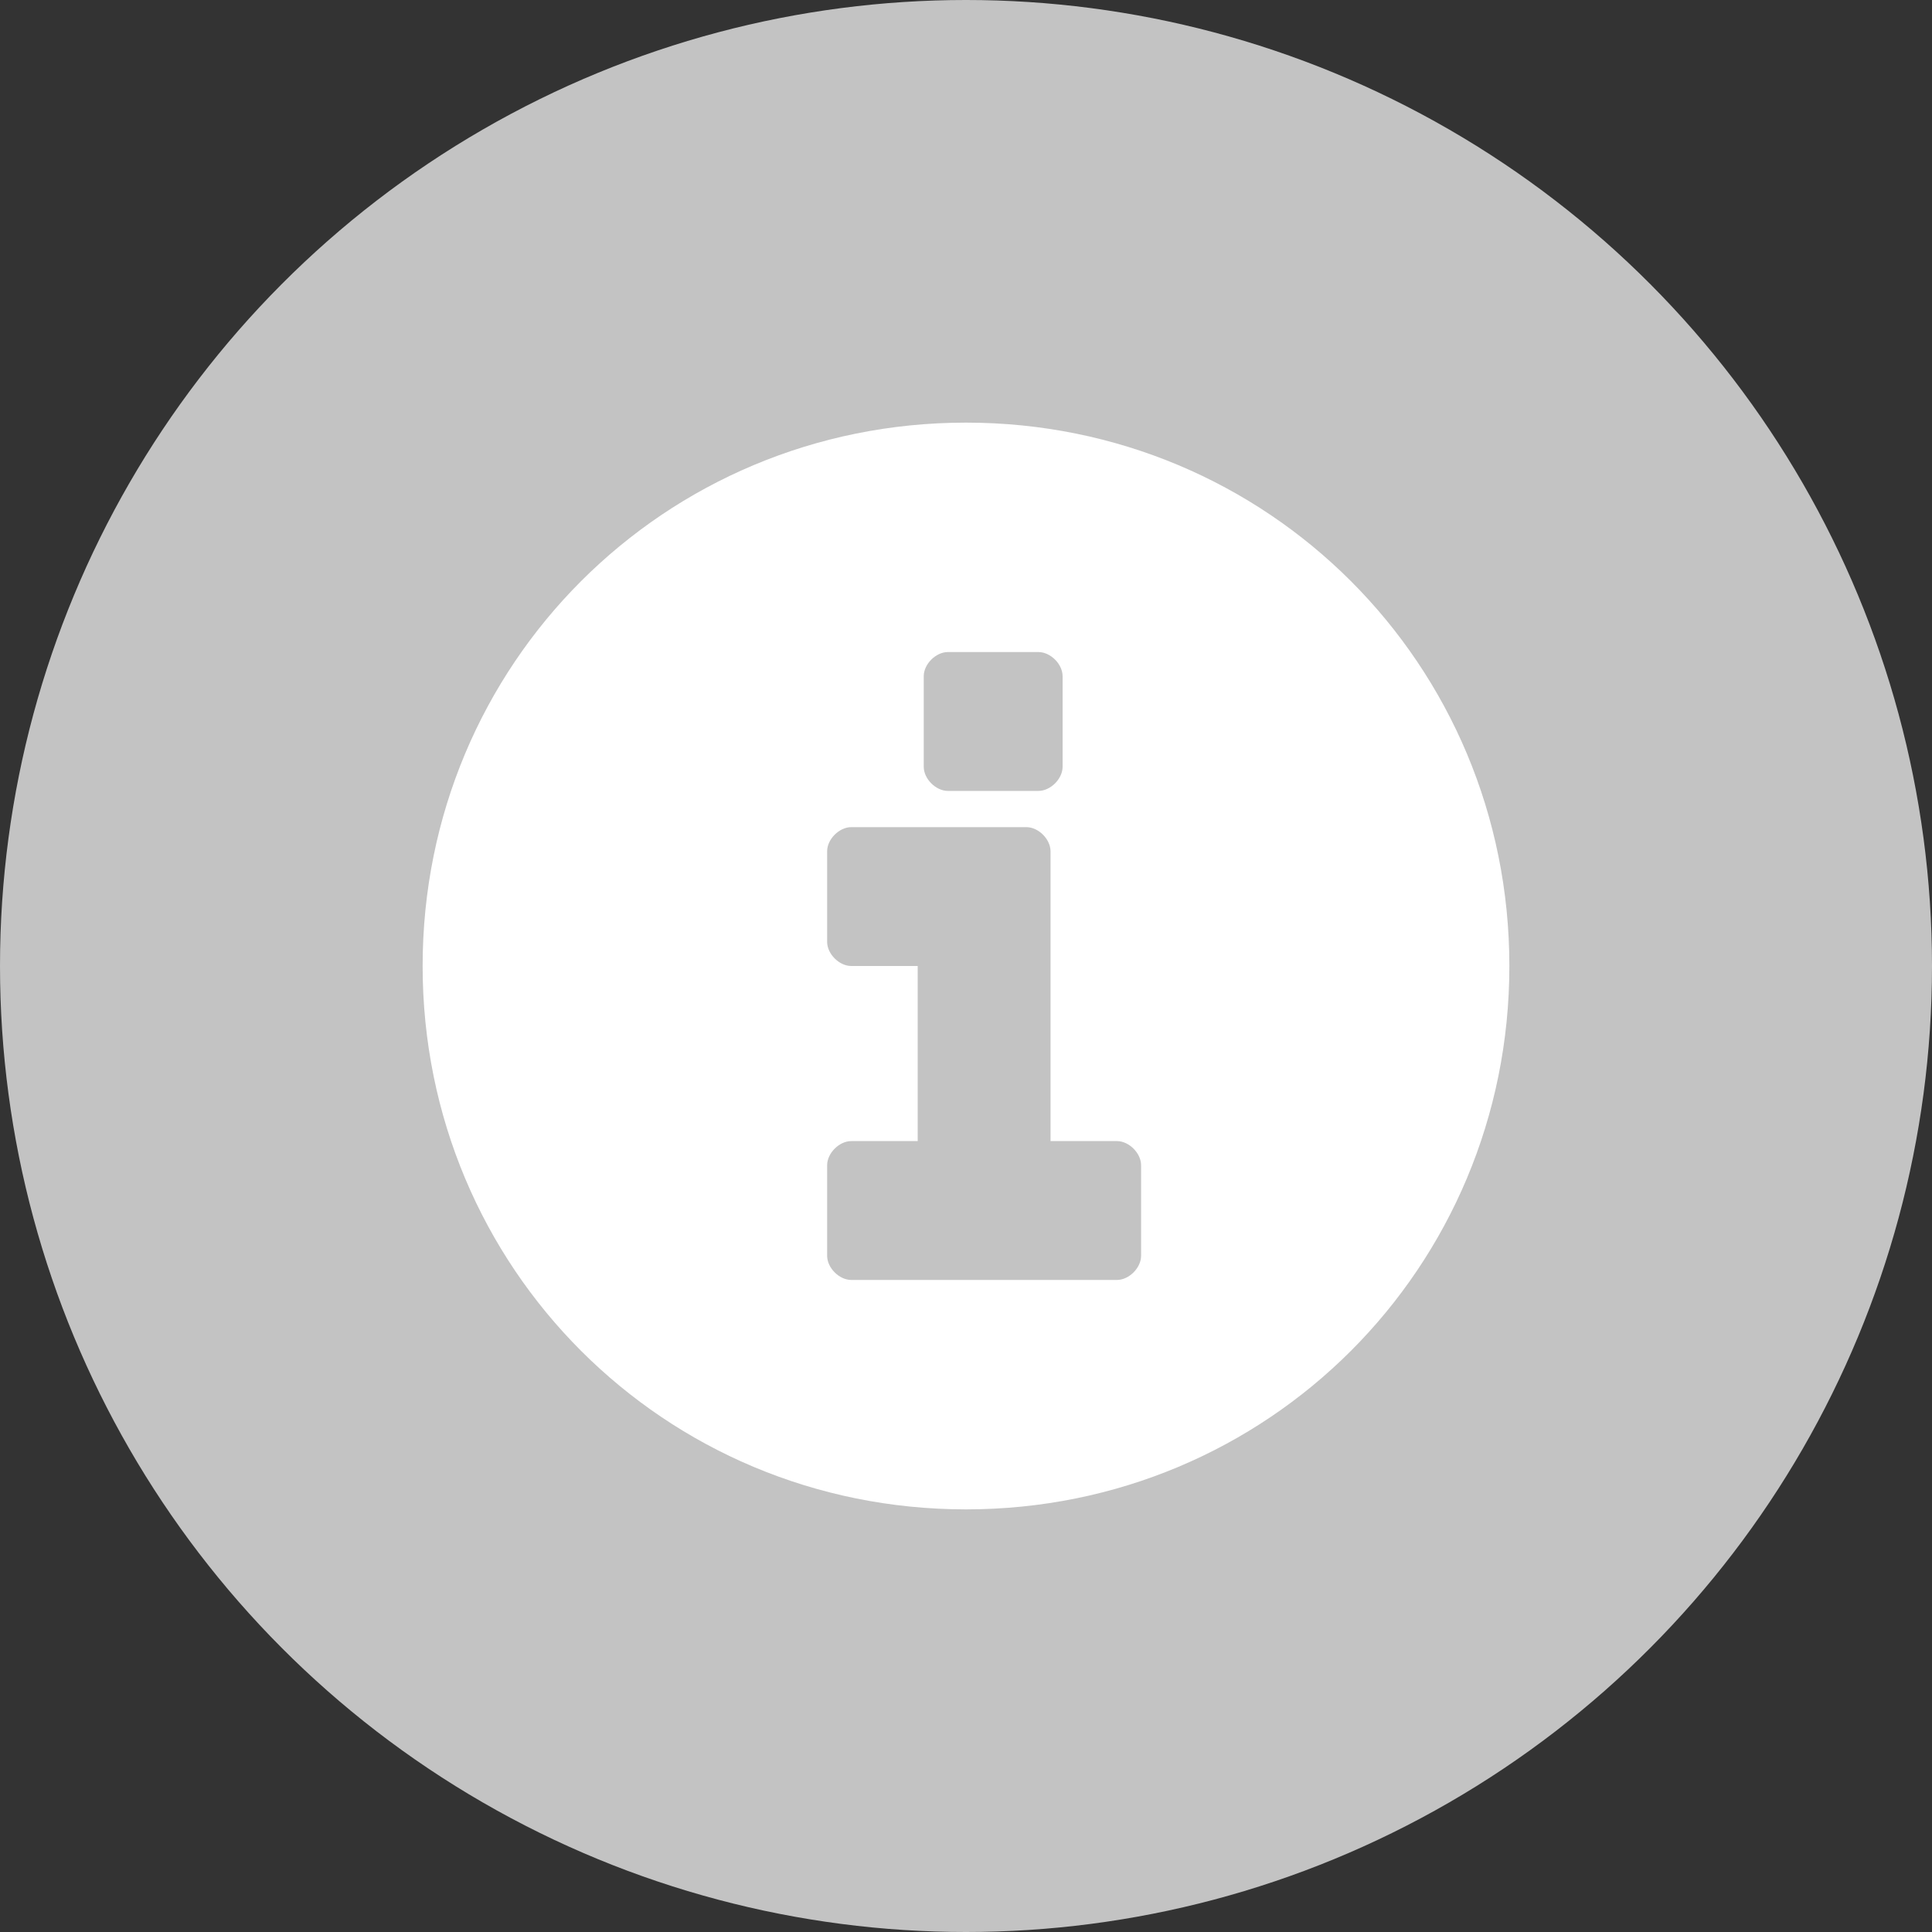
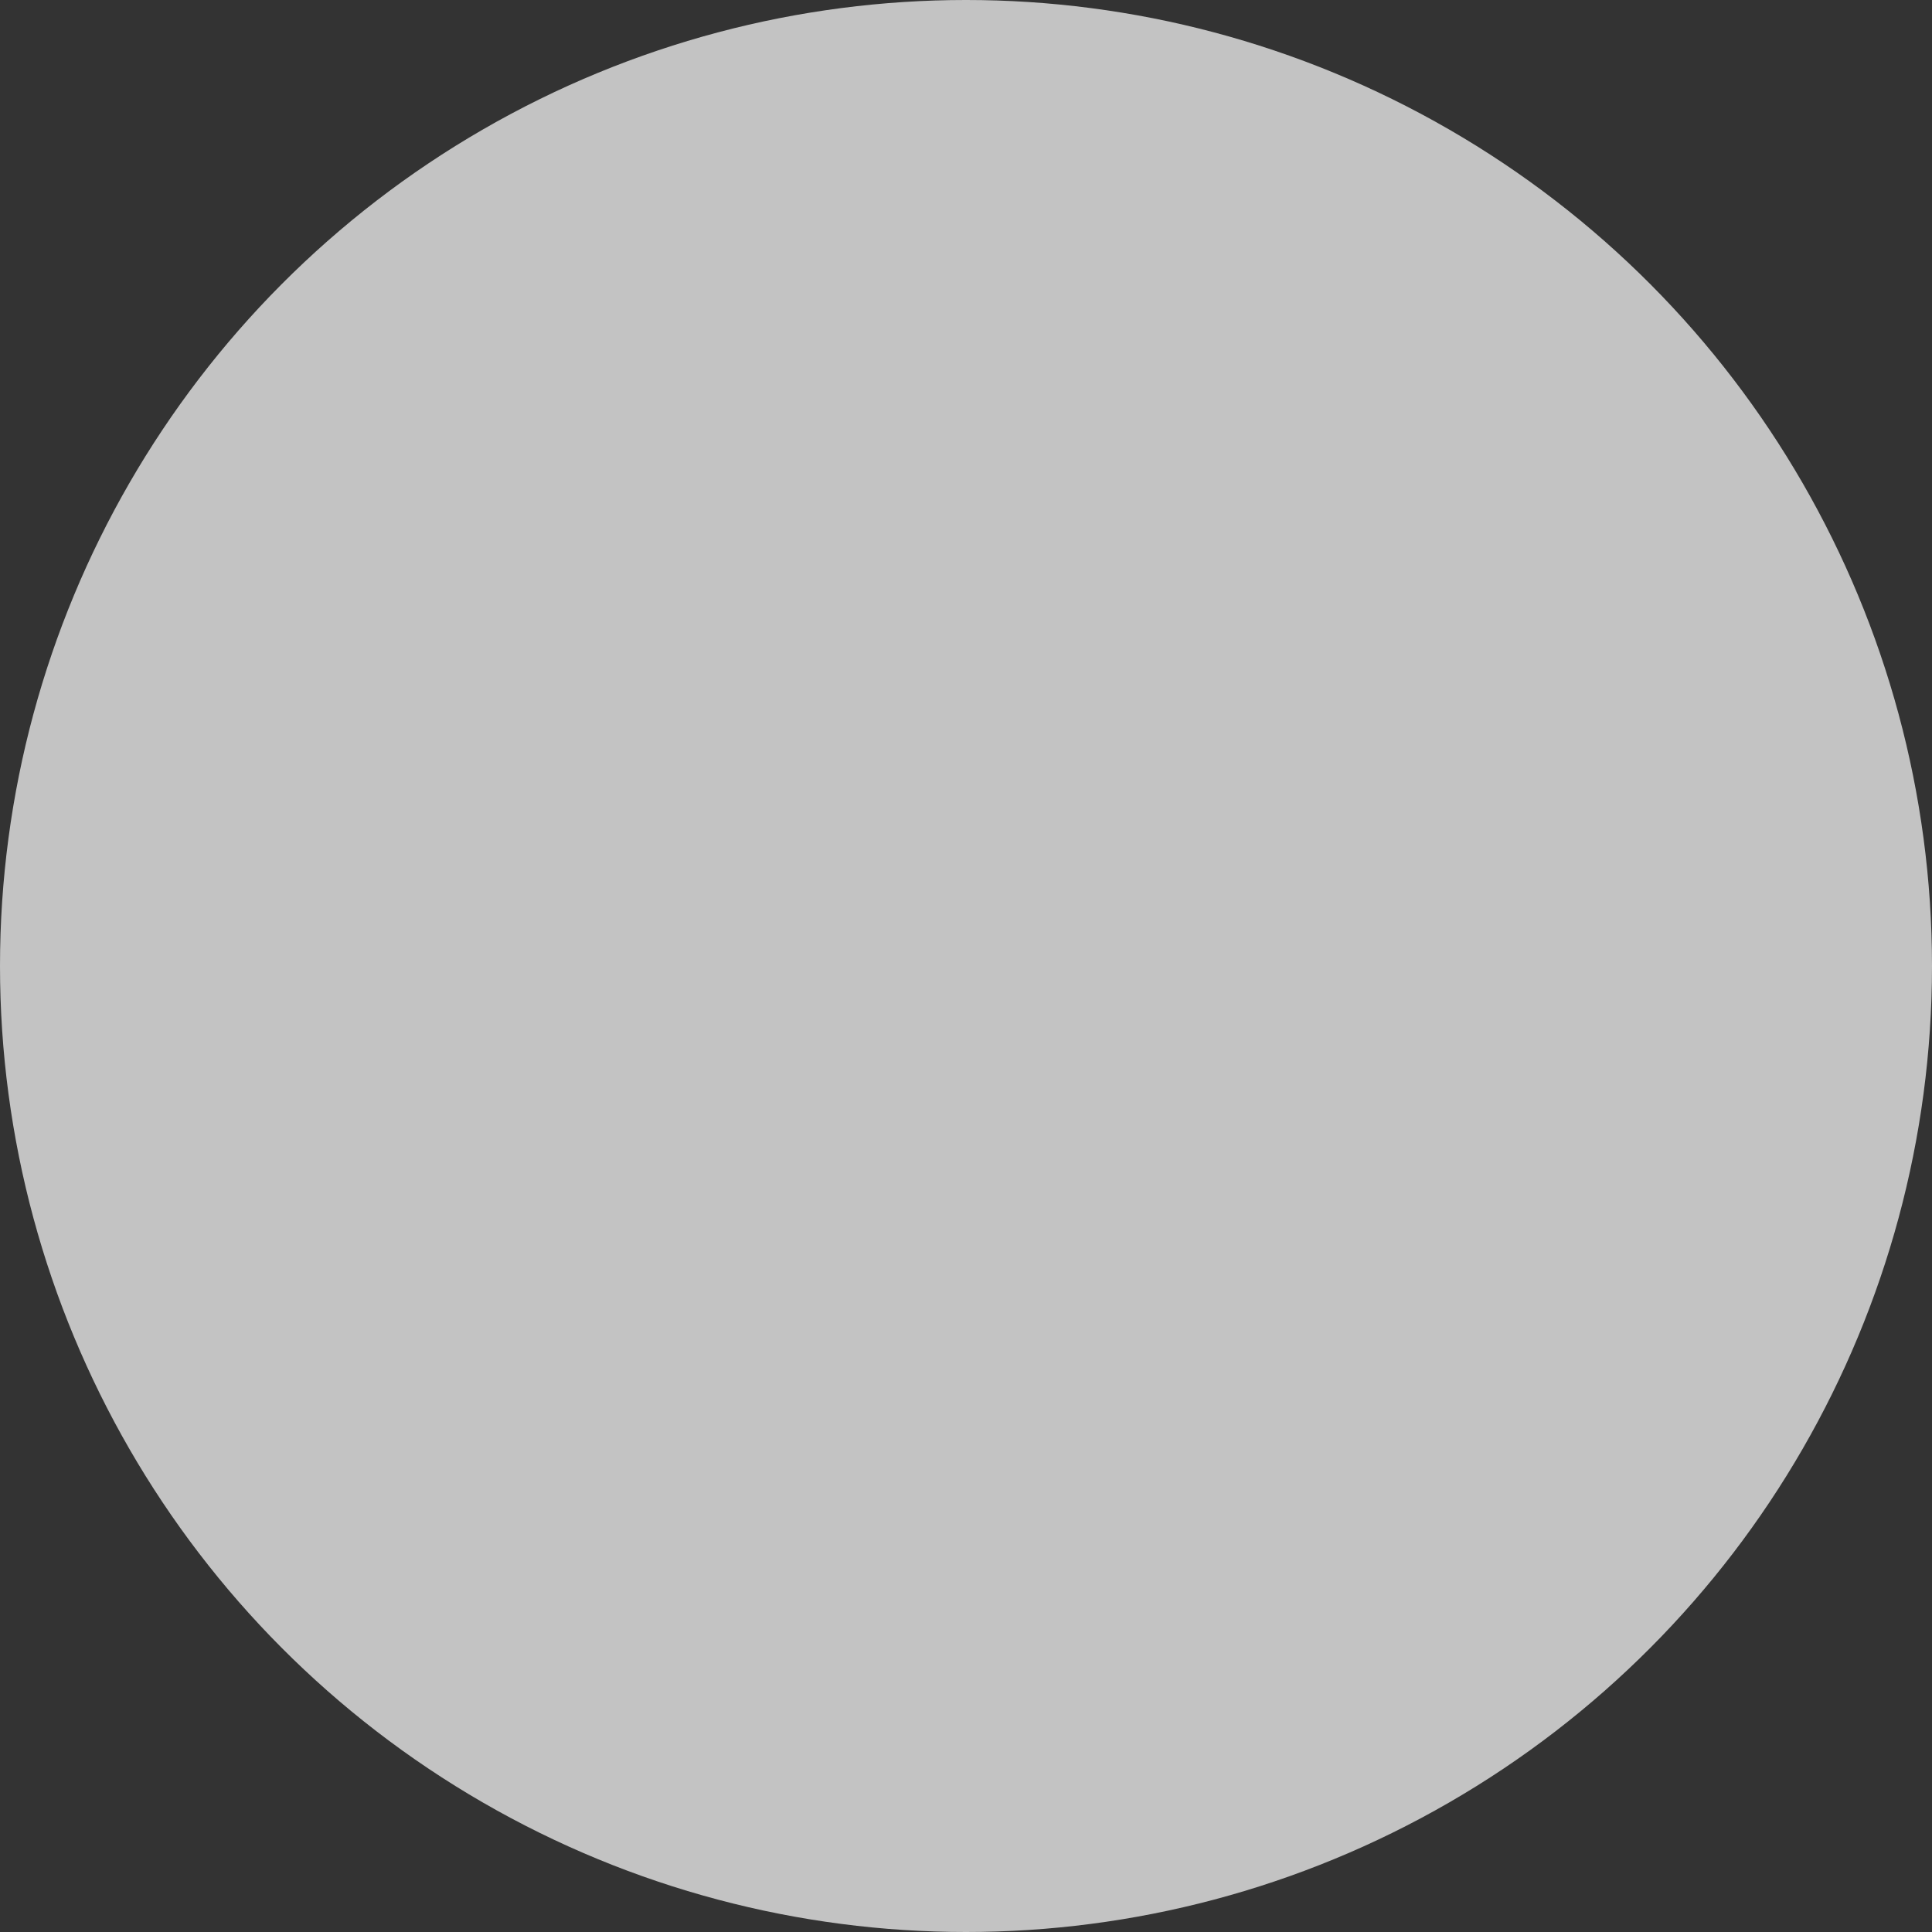
<svg xmlns="http://www.w3.org/2000/svg" version="1.1" id="Ebene_1" x="0px" y="0px" width="32px" height="32px" viewBox="0 0 32 32" style="enable-background:new 0 0 32 32;" xml:space="preserve">
  <rect x="0" y="0" width="32" height="32" fill="#333333" stroke="none" />
  <style type="text/css">
	.st0{fill:#C3C3C3;}
	.st1{fill:#FFFFFF;}
</style>
  <circle class="st0" cx="16" cy="16" r="16" />
  <g id="info-sign_2_">
-     <path class="st1" d="M16,7c-5,0-9,4-9,9s4,9,9,9c5,0,9-4,9-9S21,7,16,7z M15.3,11.2c0-0.2,0.2-0.4,0.4-0.4h1.5   c0.2,0,0.4,0.2,0.4,0.4v1.5c0,0.2-0.2,0.4-0.4,0.4h-1.5c-0.2,0-0.4-0.2-0.4-0.4V11.2z M18.9,20.8c0,0.2-0.2,0.4-0.4,0.4h-4.4   c-0.2,0-0.4-0.2-0.4-0.4v-1.5c0-0.2,0.2-0.4,0.4-0.4h1.1V16h-1.1c-0.2,0-0.4-0.2-0.4-0.4v-1.5c0-0.2,0.2-0.4,0.4-0.4h2.9   c0.2,0,0.4,0.2,0.4,0.4v4.8h1.1c0.2,0,0.4,0.2,0.4,0.4V20.8z" />
-   </g>
+     </g>
</svg>